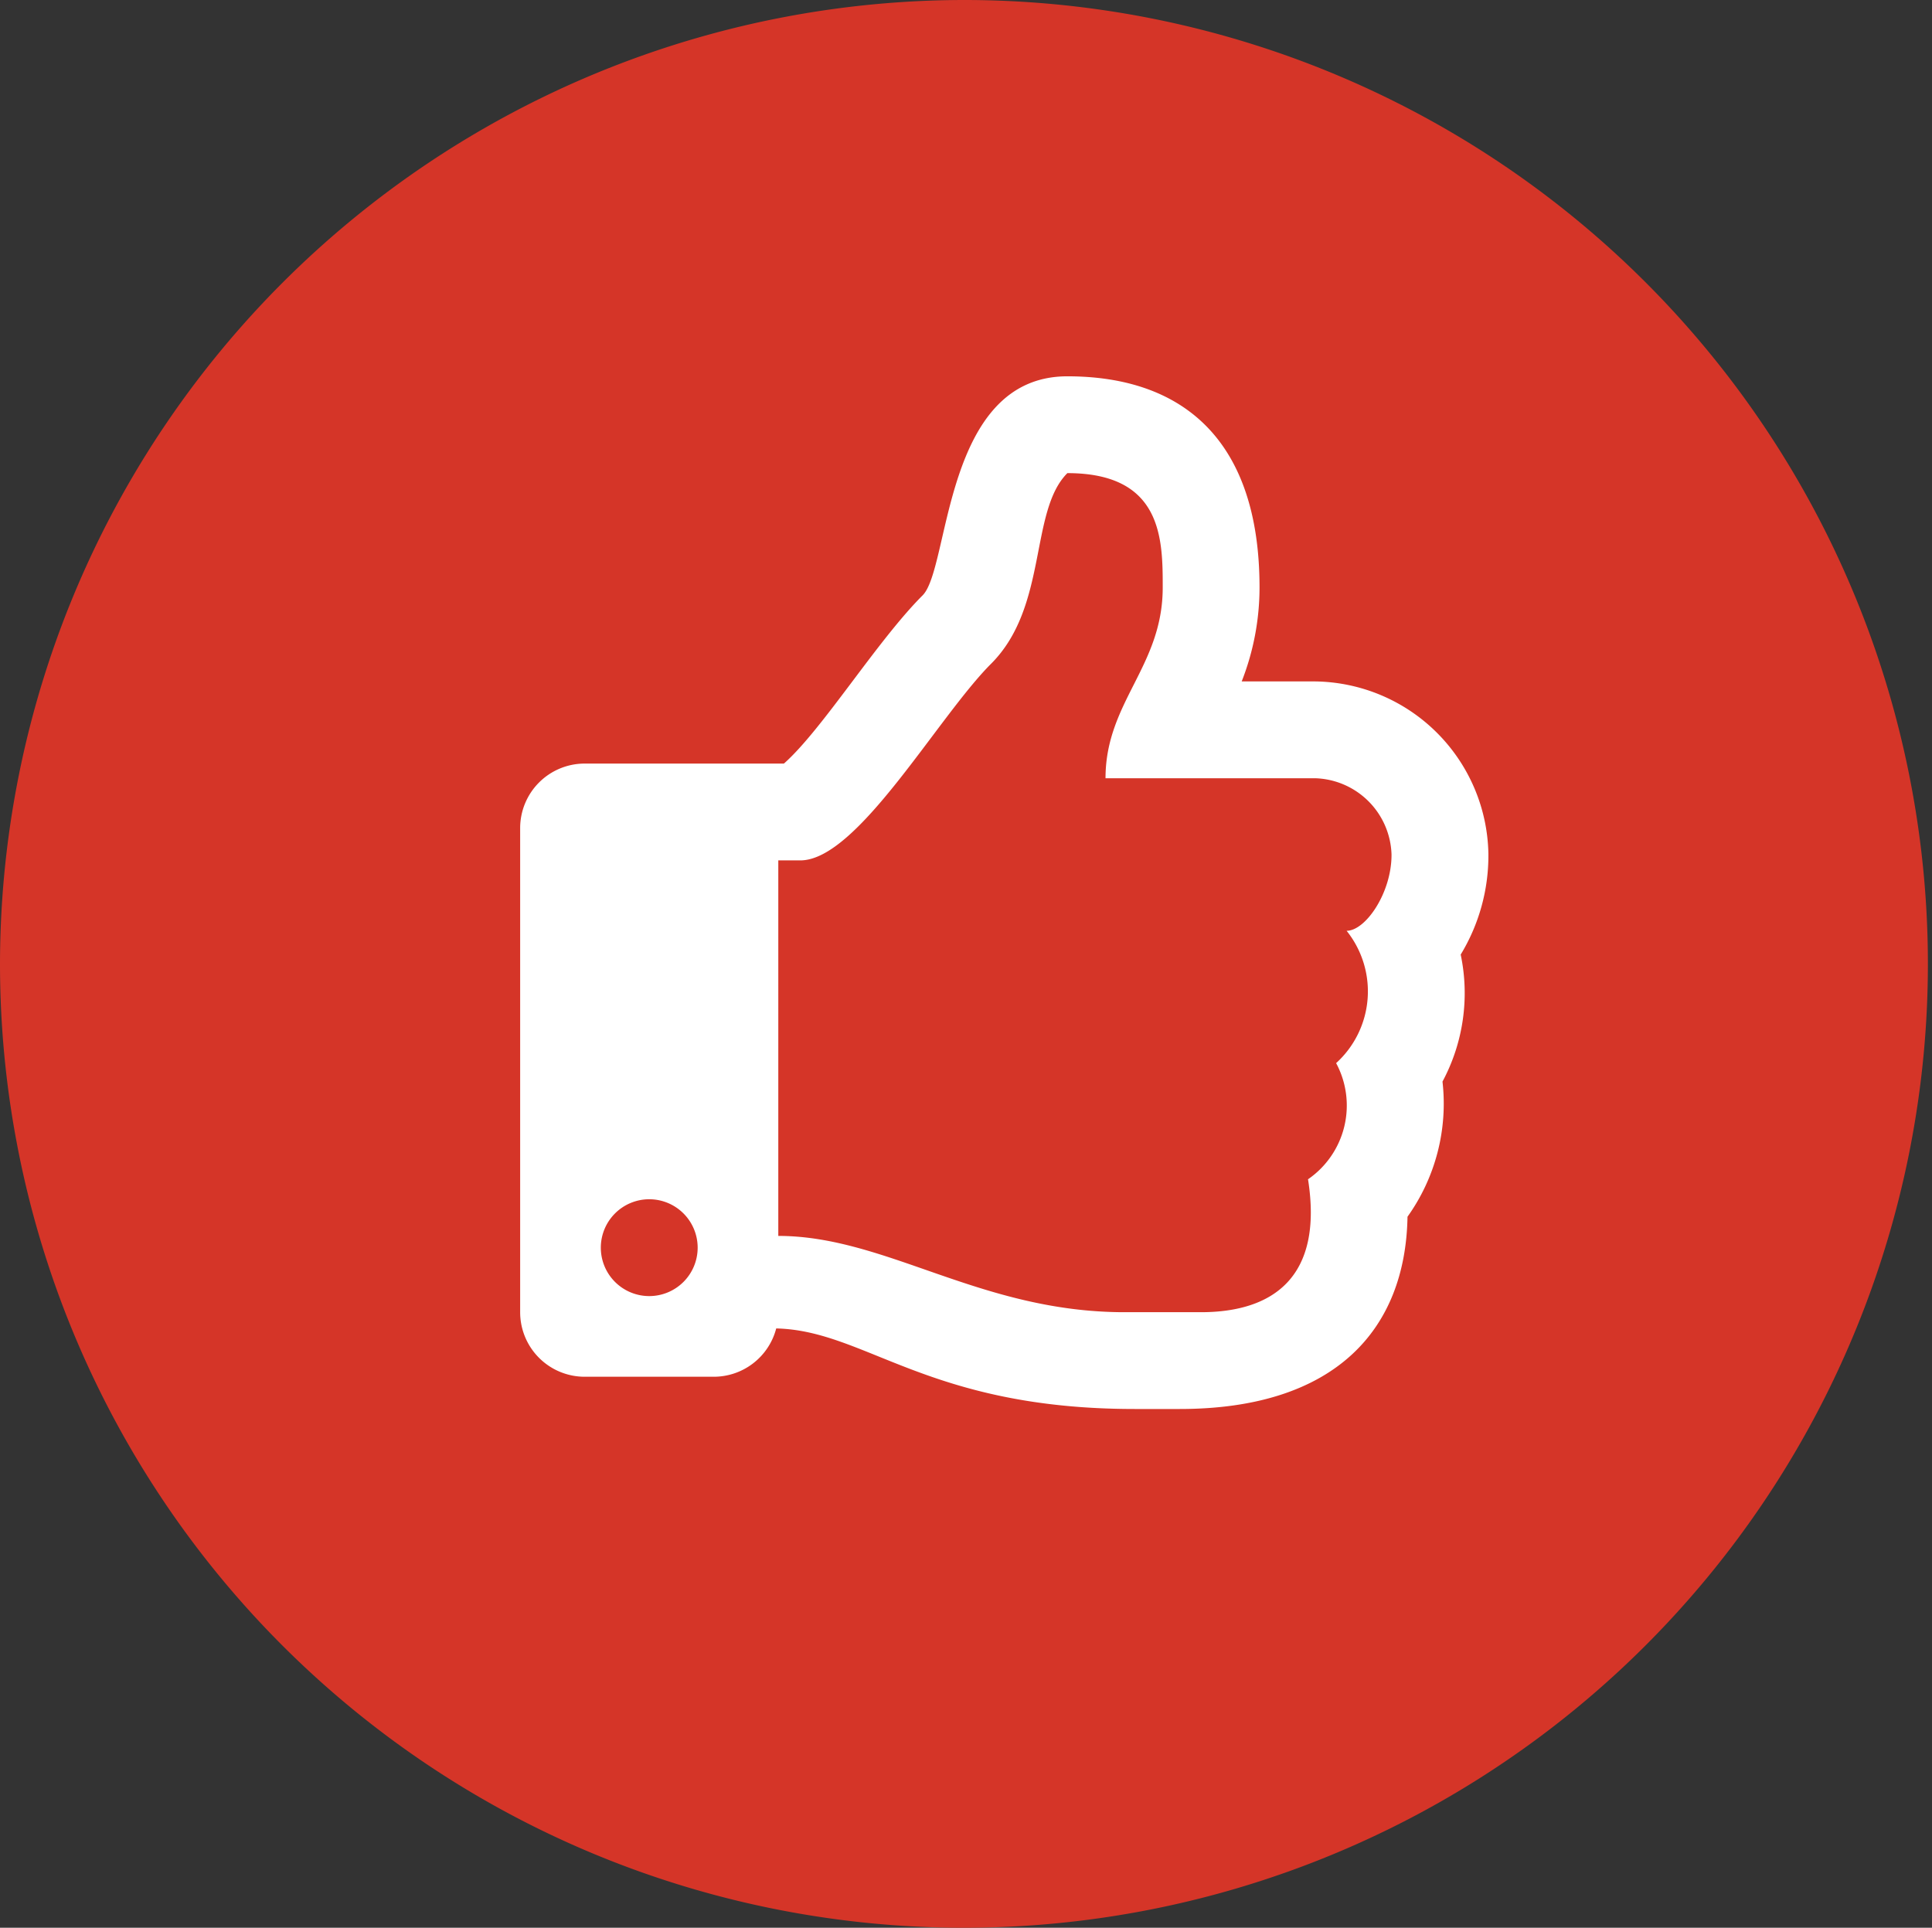
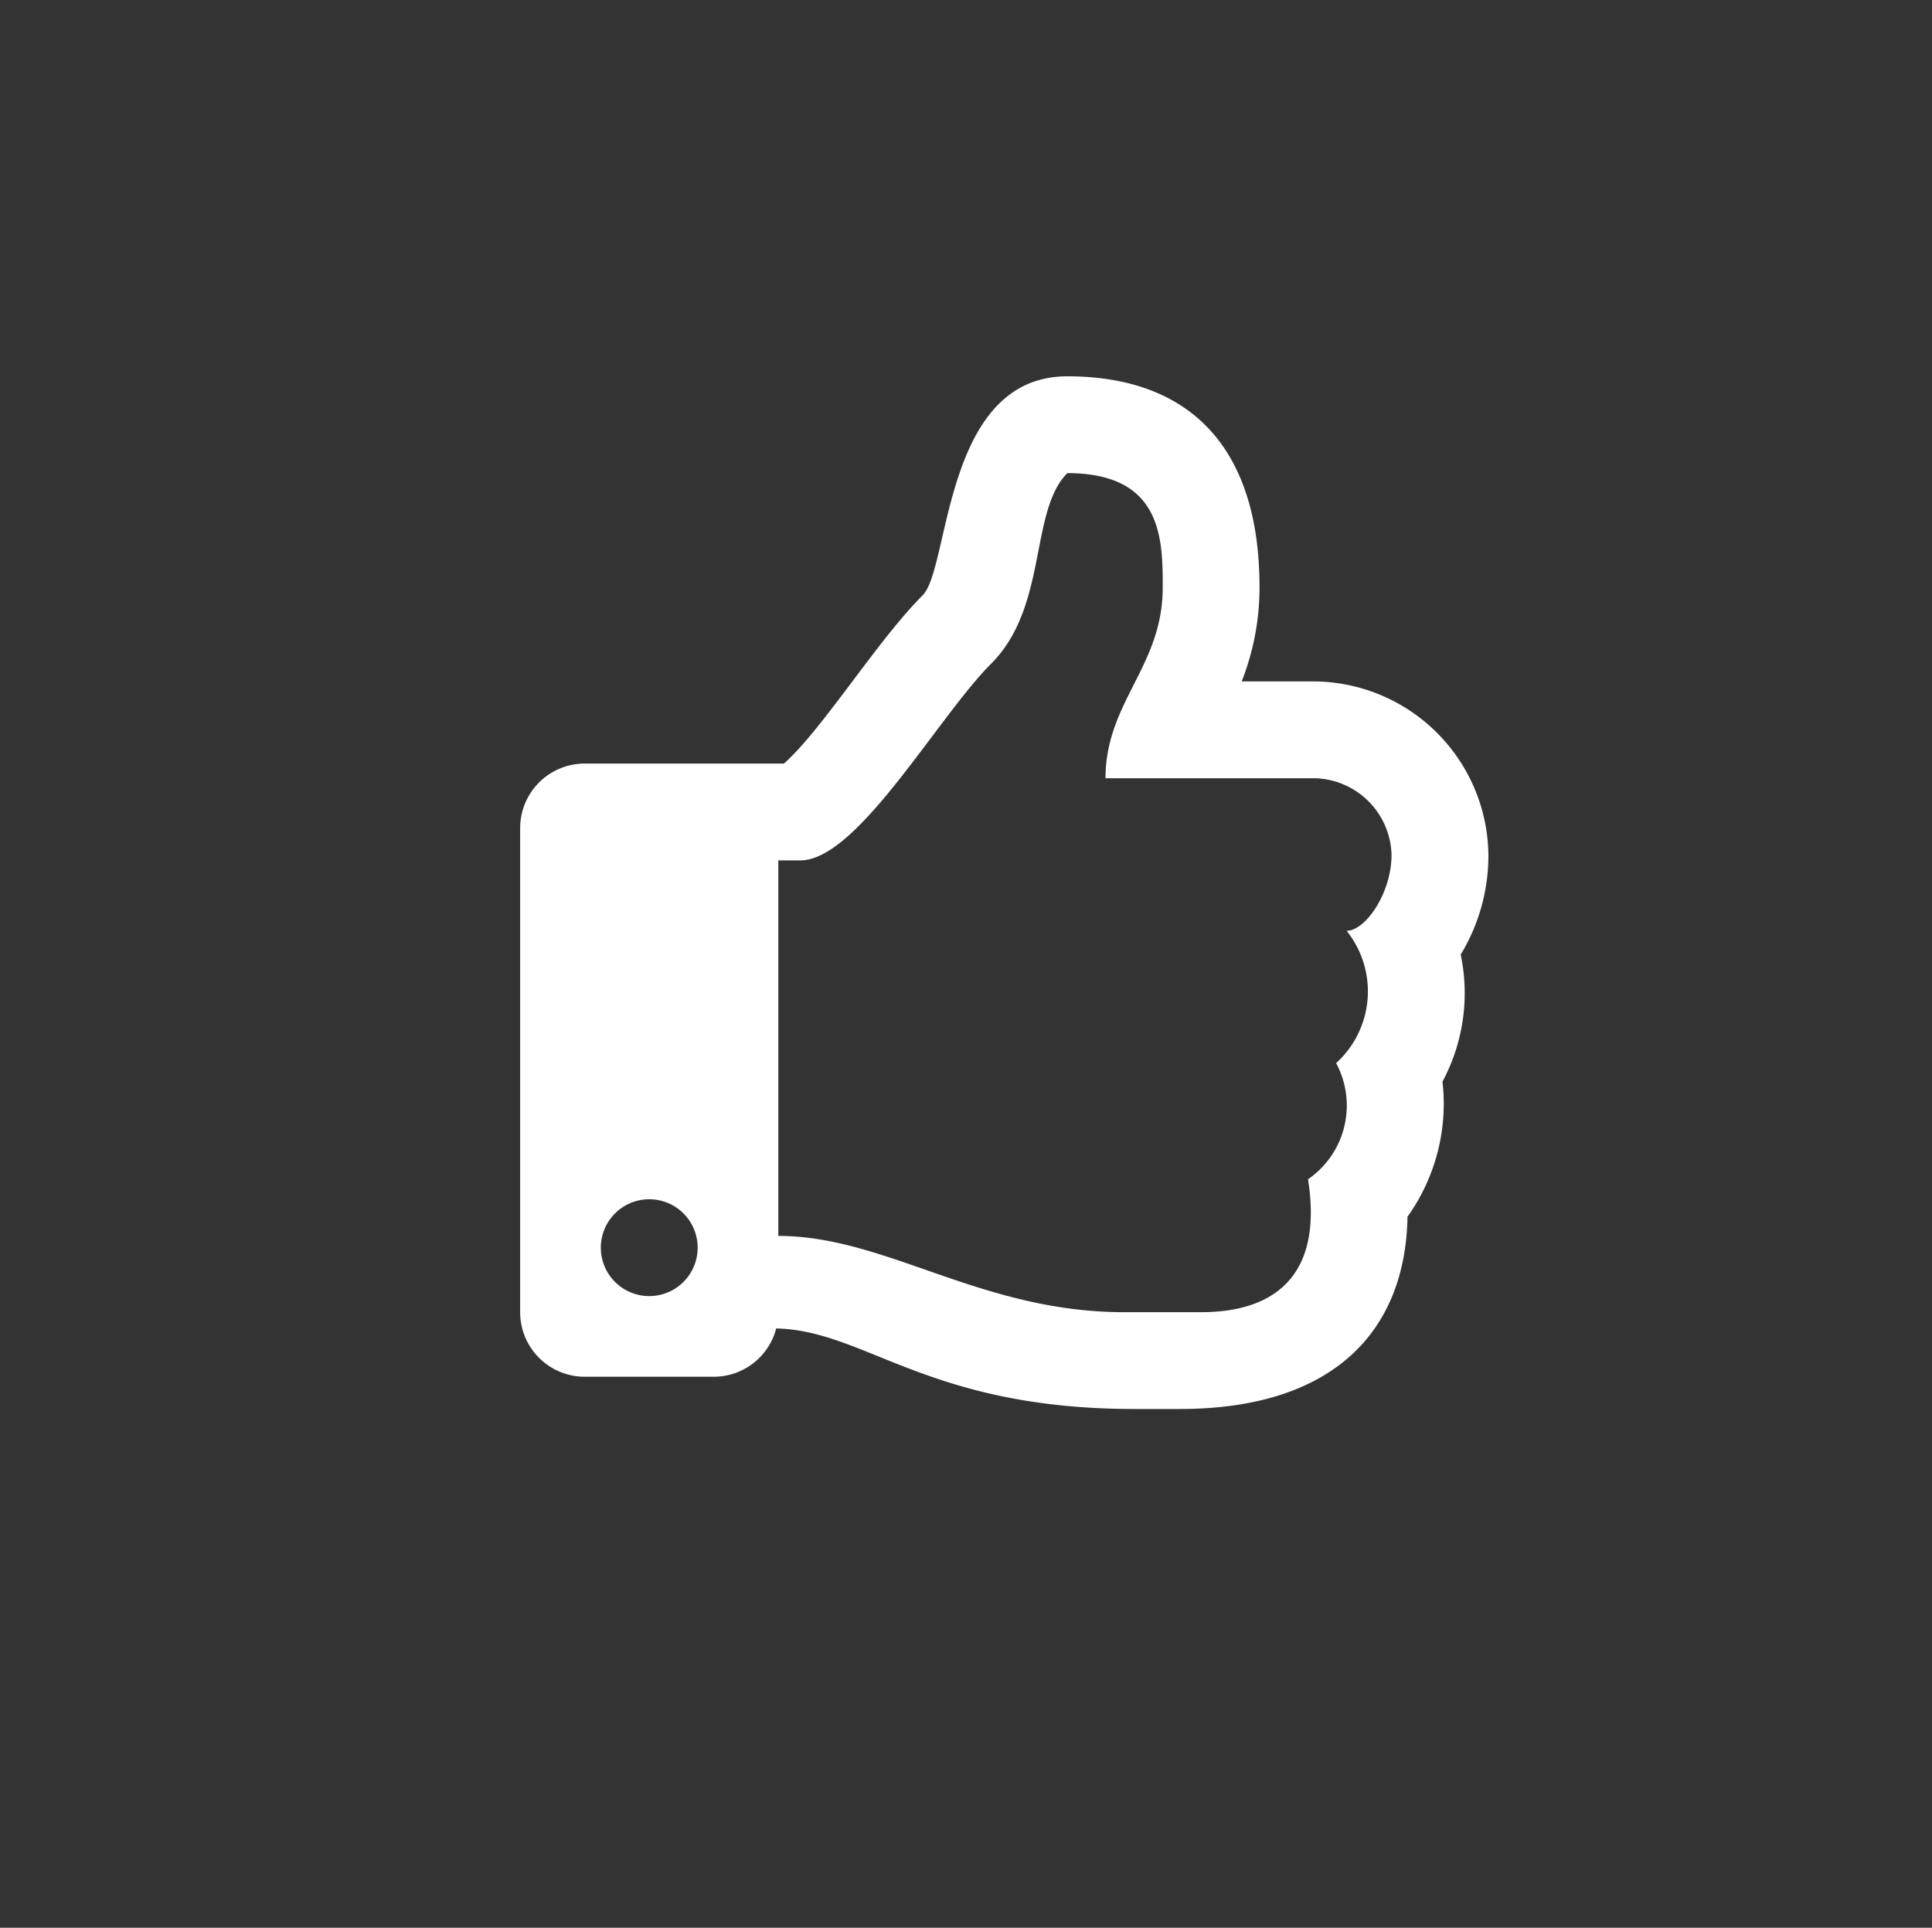
<svg xmlns="http://www.w3.org/2000/svg" width="130" height="129.724" viewBox="0 0 130 129.724">
  <rect x="0" y="0" width="130" height="129.724" fill="#333333" stroke="none" />
  <g transform="translate(-537 -1810.677)">
    <g transform="translate(537 1810.677)">
      <g transform="translate(0 0)">
-         <path d="M65,0A64.862,64.862,0,1,1,0,64.862,64.931,64.931,0,0,1,65,0Z" fill="#d53528" />
-       </g>
+         </g>
    </g>
    <path d="M63.287,38.913a12.835,12.835,0,0,0,1.864-6.765A11.812,11.812,0,0,0,53.5,20.532H48.551a17.33,17.33,0,0,0,1.2-6.317C49.752,4.335,44.636,0,36.821,0c-8.362,0-7.885,12.885-9.74,14.74-3.087,3.087-6.734,9.019-9.333,11.32H4.343A4.343,4.343,0,0,0,0,30.4V62.979a4.343,4.343,0,0,0,4.343,4.343H13.03a4.345,4.345,0,0,0,4.2-3.251c6.041.136,10.188,5.421,24.133,5.421h3.016c10.467,0,15.2-5.351,15.329-12.939a13.086,13.086,0,0,0,2.354-9.093A12.606,12.606,0,0,0,63.287,38.913Zm-8.381,7.306a6.027,6.027,0,0,1-1.892,7.814c1.045,6.621-2.39,8.945-7.21,8.945H40.67c-9.724,0-16.02-5.133-23.3-5.133V32.575h1.482c3.849,0,9.227-9.622,12.832-13.228C35.537,15.5,34.254,9.082,36.821,6.515c6.416,0,6.416,4.476,6.416,7.7,0,5.317-3.849,7.7-3.849,12.832H53.5a5.3,5.3,0,0,1,5.133,5.133c.012,2.565-1.74,5.132-3.023,5.132a6.521,6.521,0,0,1-.707,8.907ZM11.944,58.636a3.258,3.258,0,1,1-3.258-3.258A3.258,3.258,0,0,1,11.944,58.636Z" transform="translate(572 1836)" fill="#fff" />
  </g>
</svg>